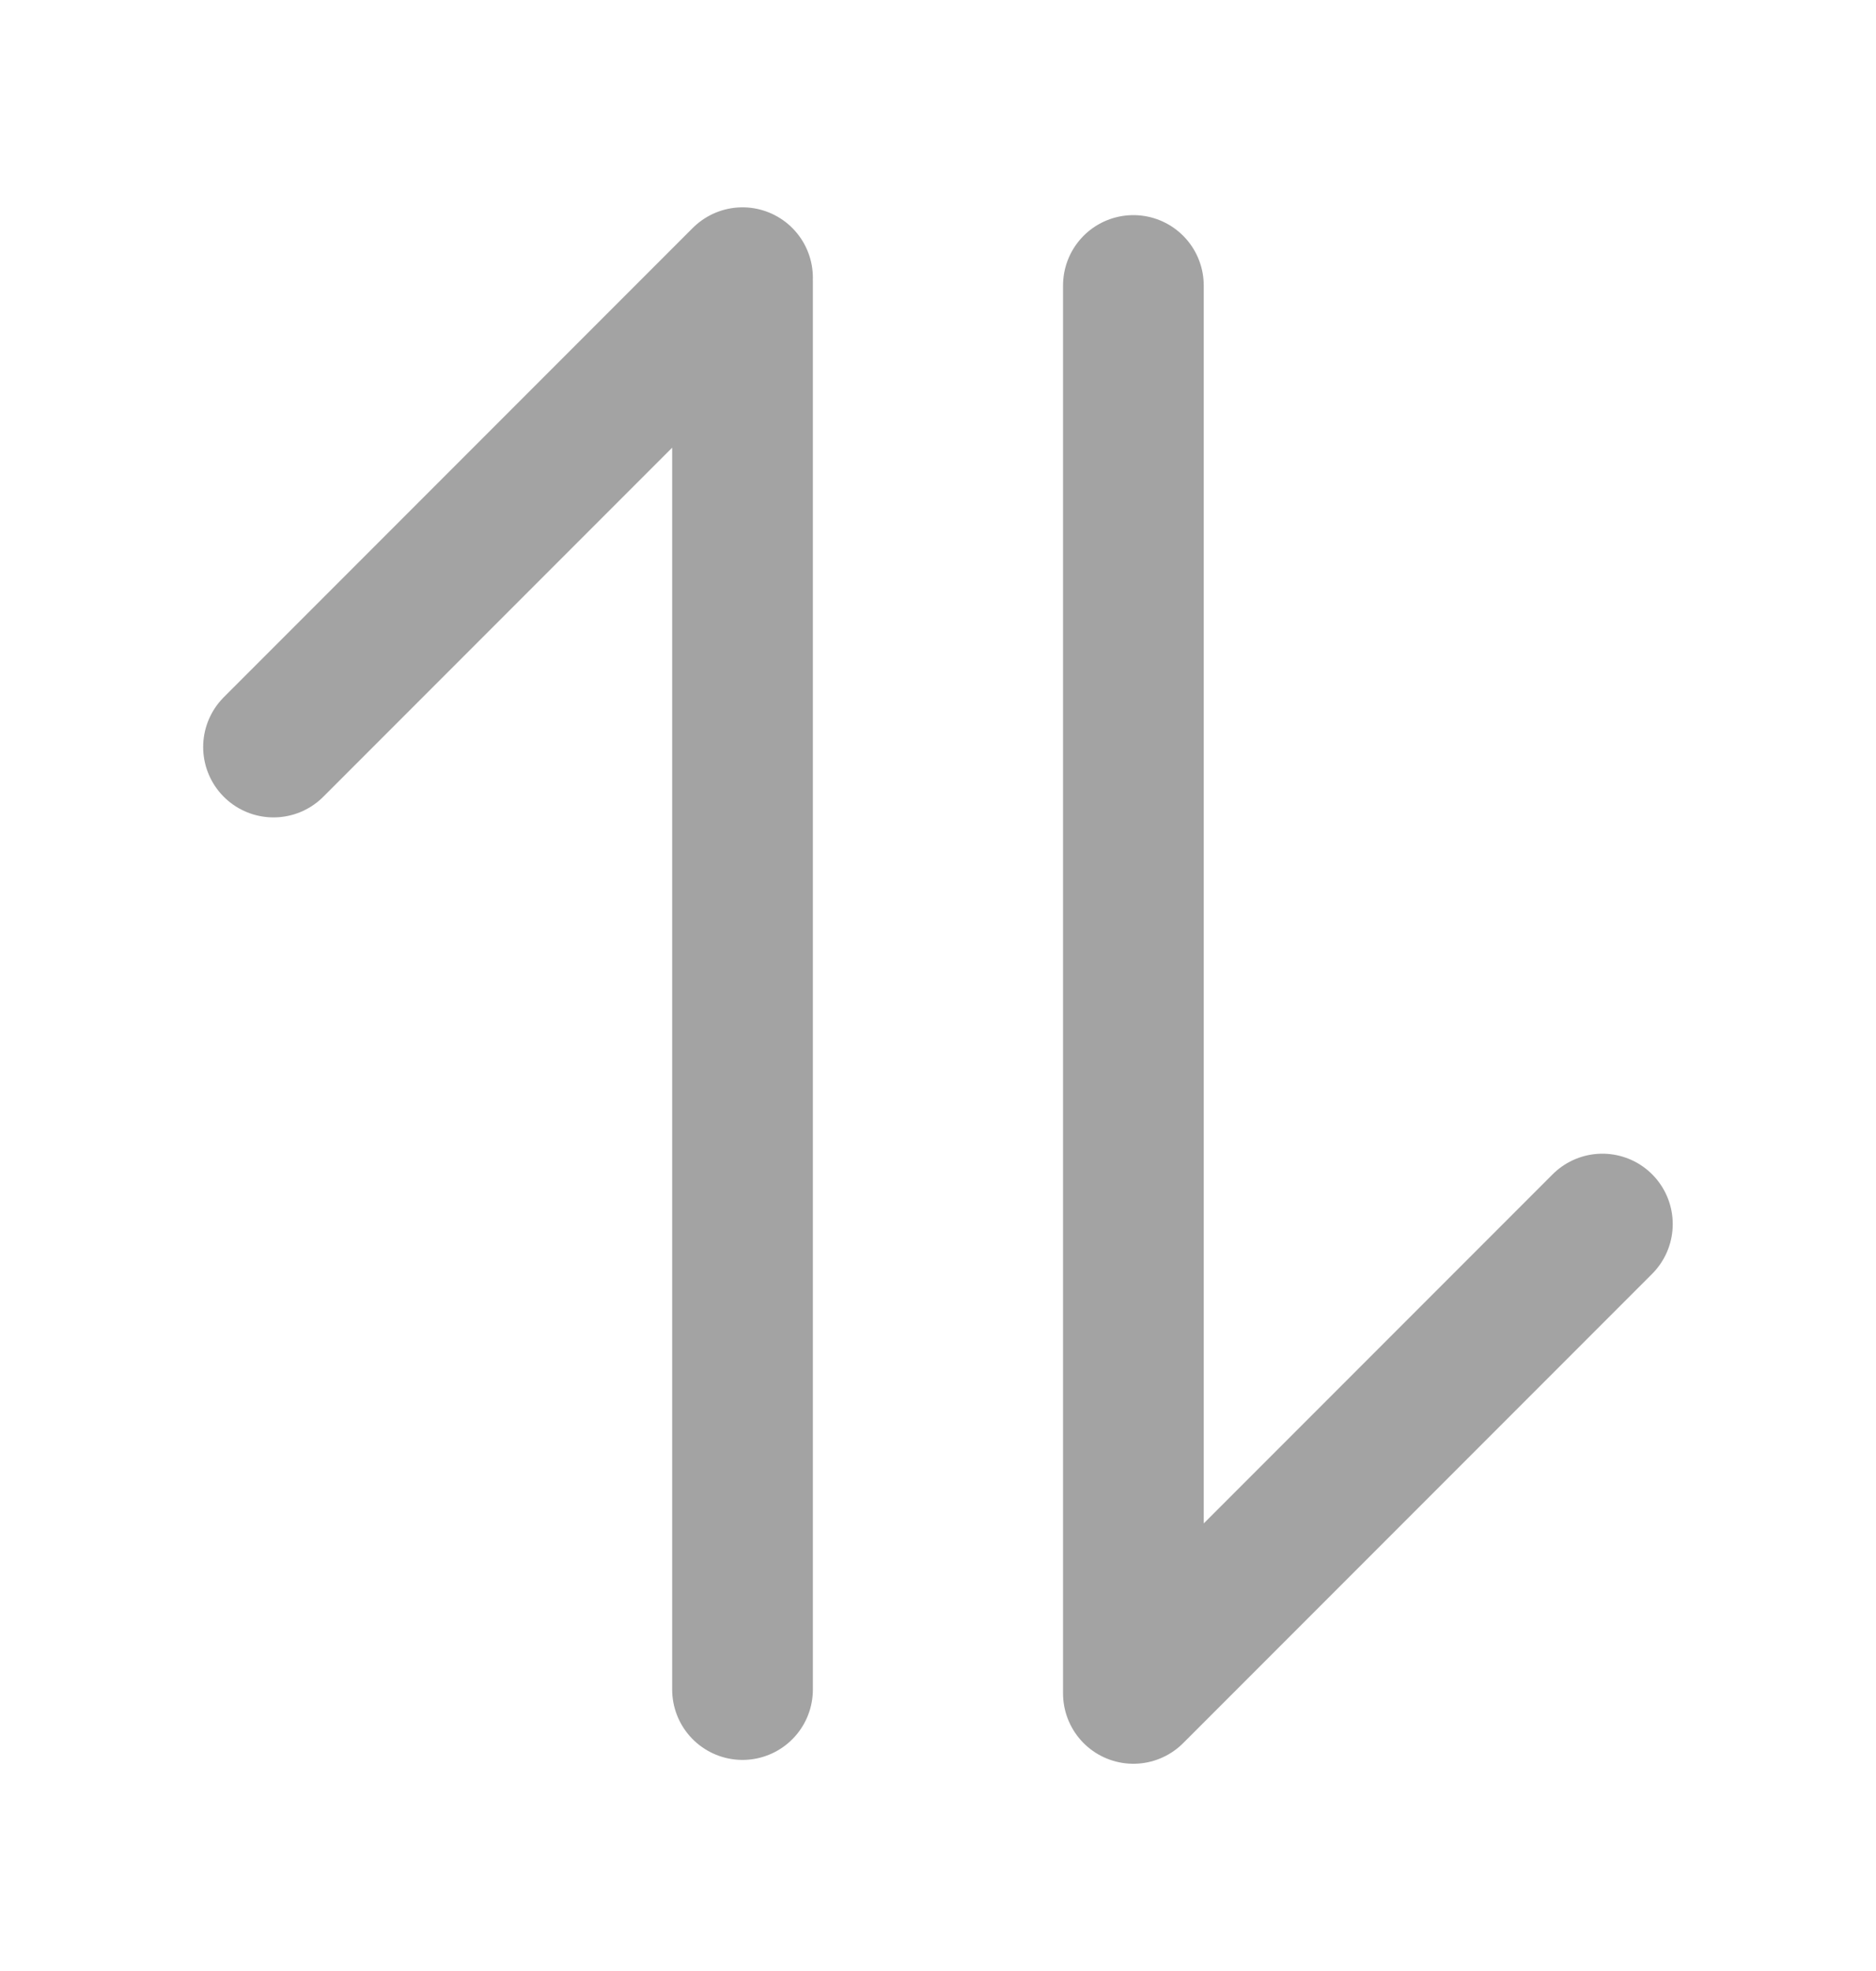
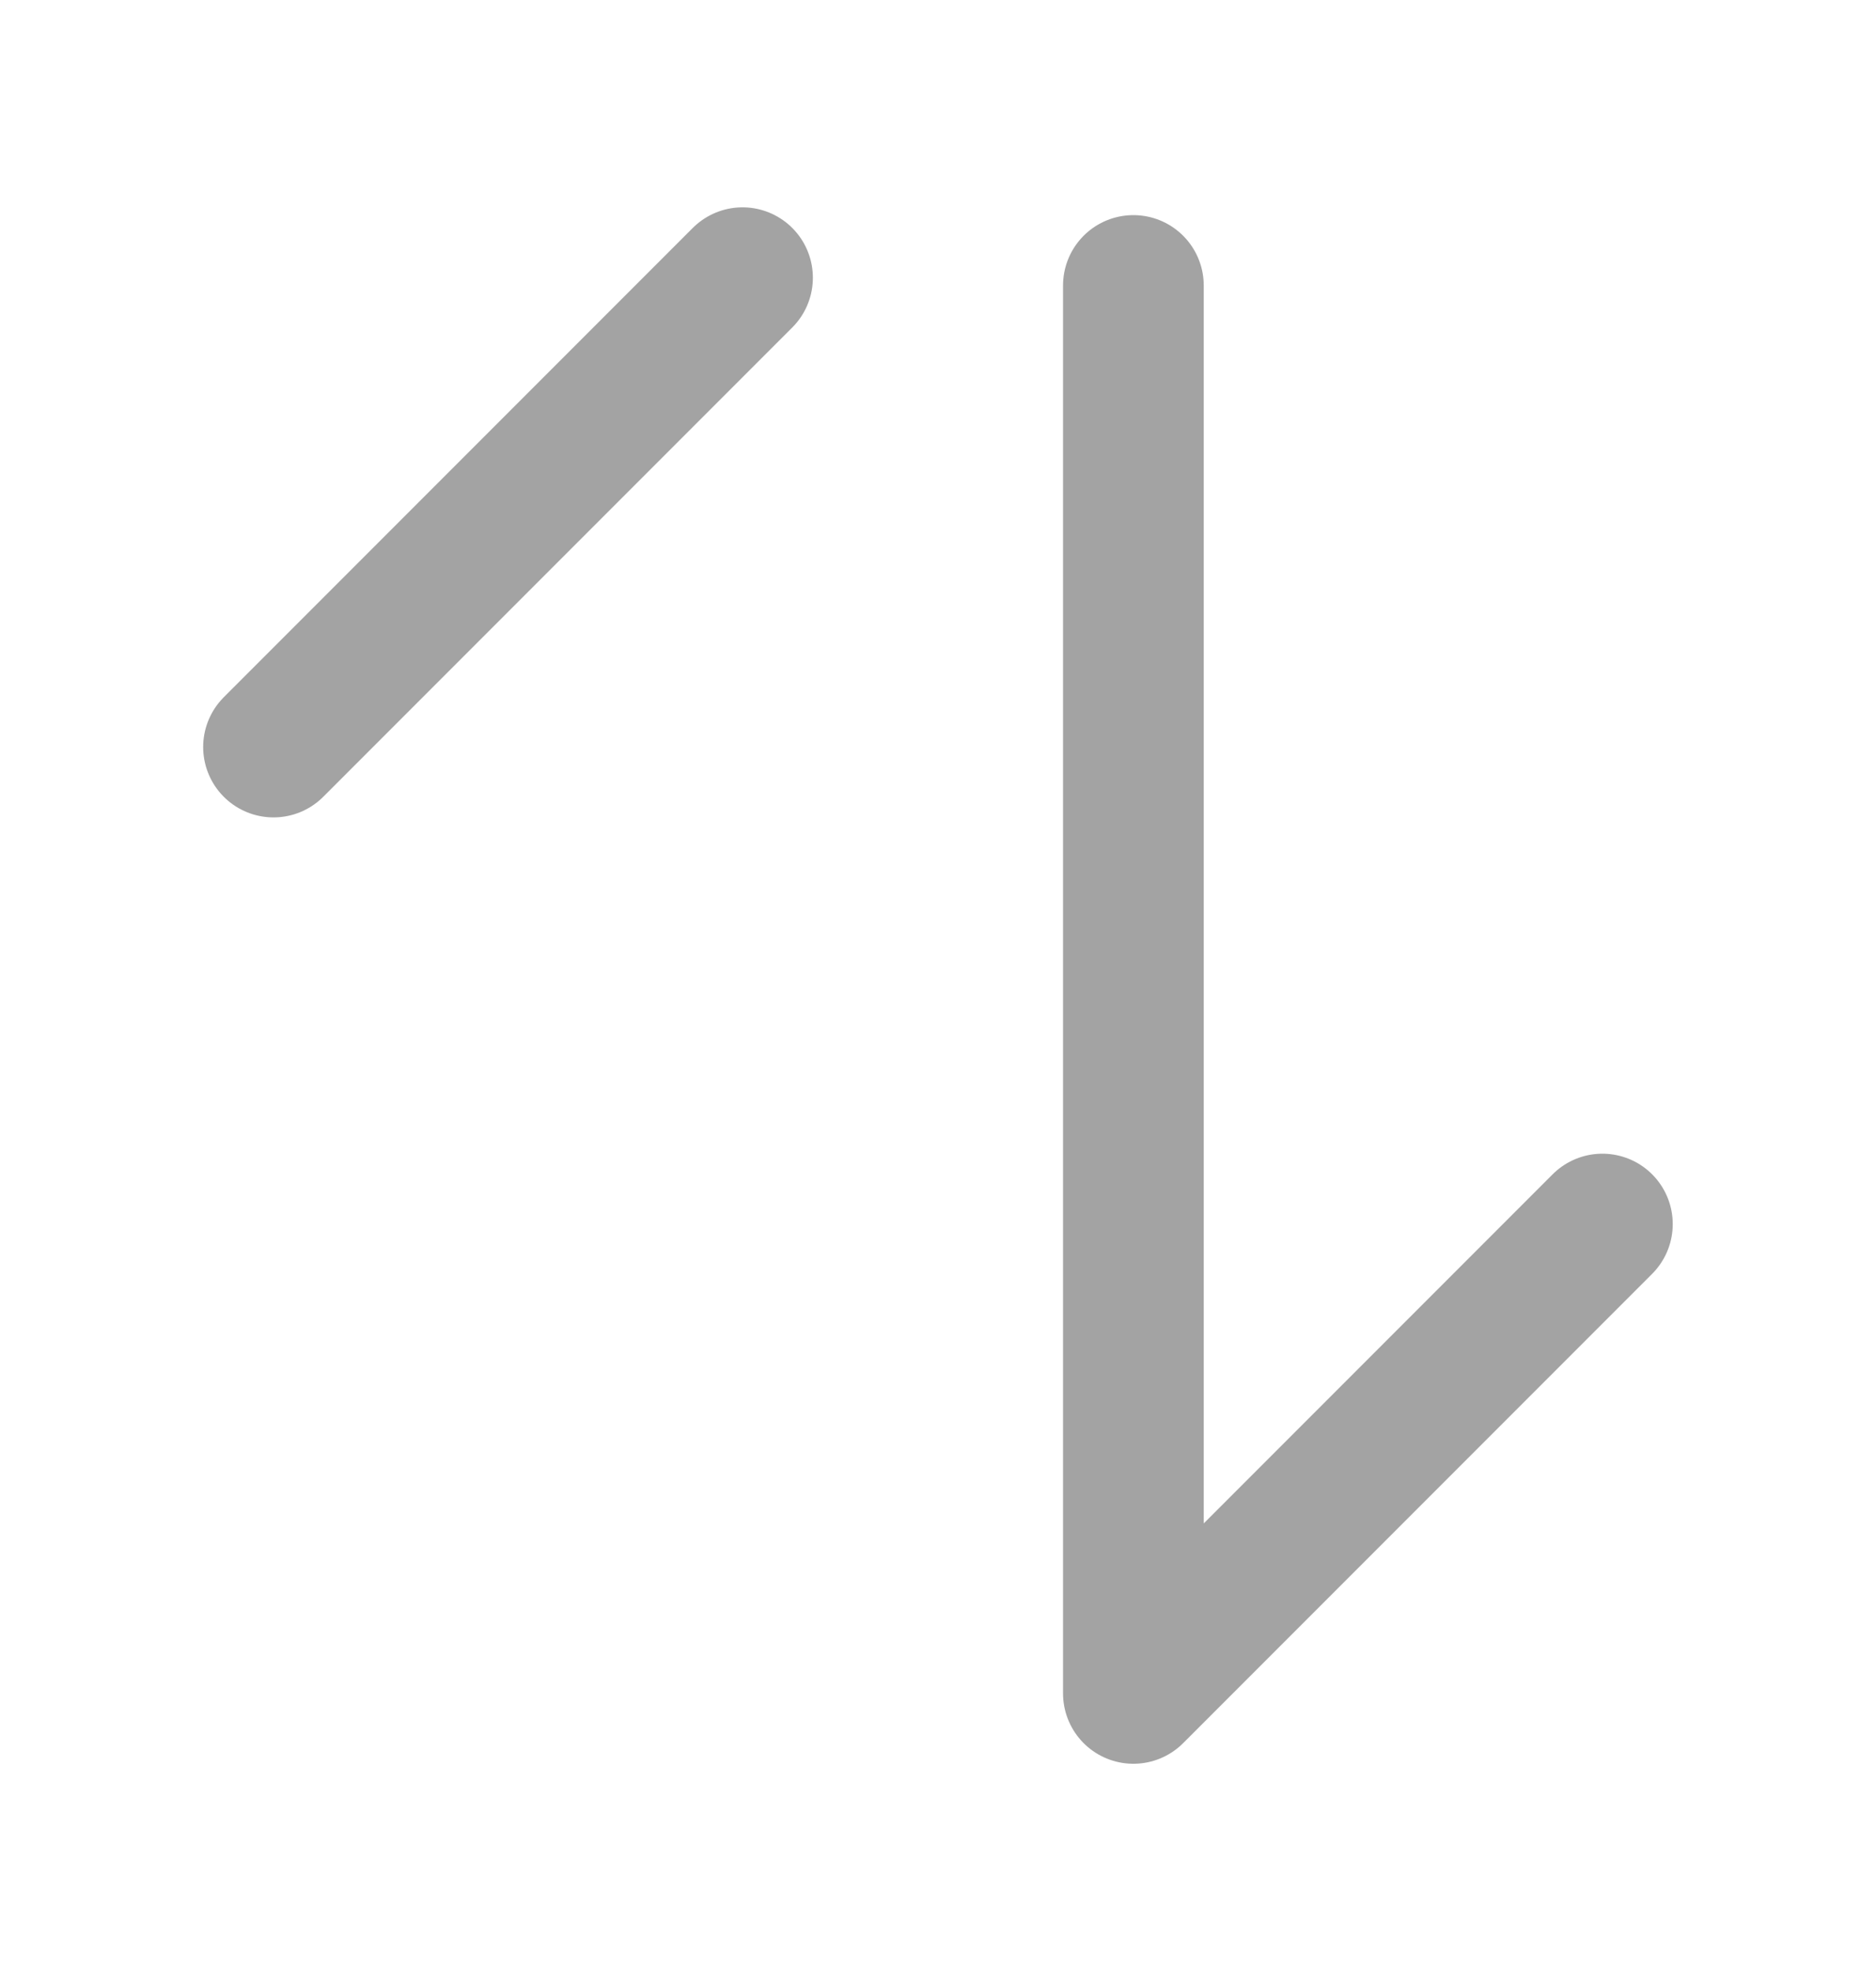
<svg xmlns="http://www.w3.org/2000/svg" width="20" height="21" viewBox="0 0 20 21" fill="none">
-   <path d="M7.916 3.001V18.001M2.916 7.959L7.916 2.959M12.083 3.042V18.042L17.083 13.042" stroke="#A3A3A3" stroke-width="1.5" stroke-linecap="round" stroke-linejoin="round" />
+   <path d="M7.916 3.001M2.916 7.959L7.916 2.959M12.083 3.042V18.042L17.083 13.042" stroke="#A3A3A3" stroke-width="1.5" stroke-linecap="round" stroke-linejoin="round" />
</svg>